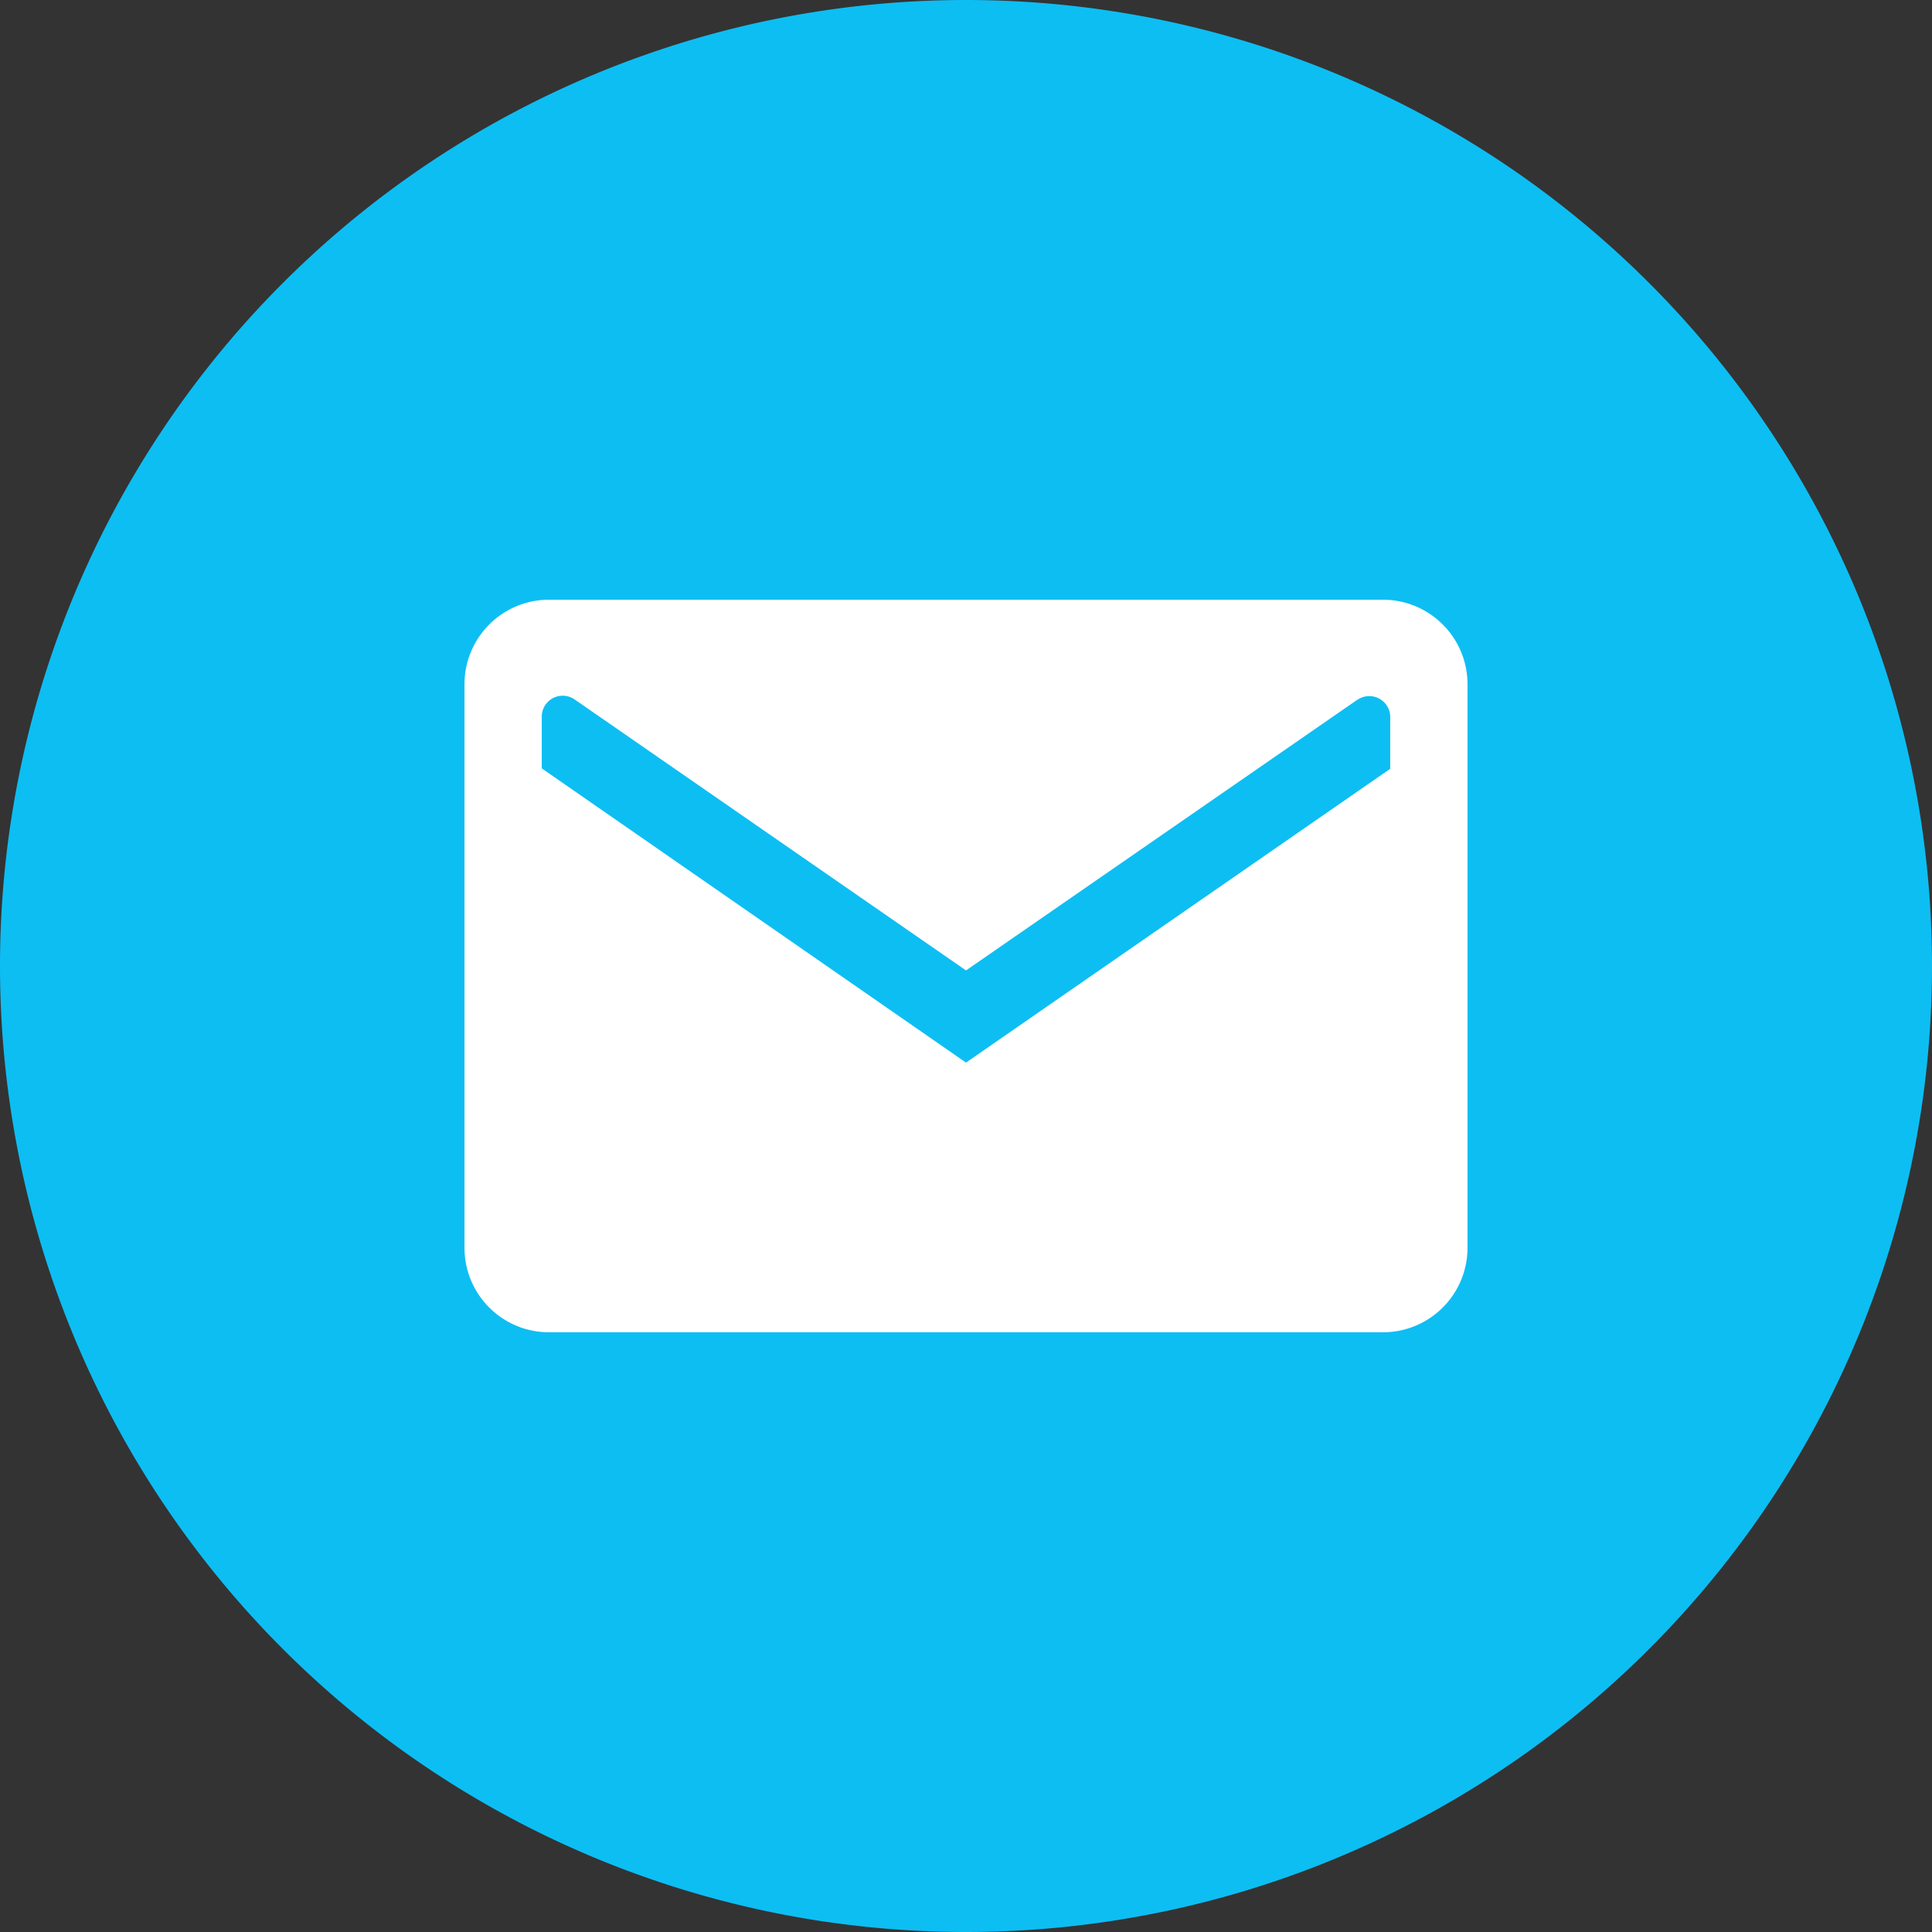
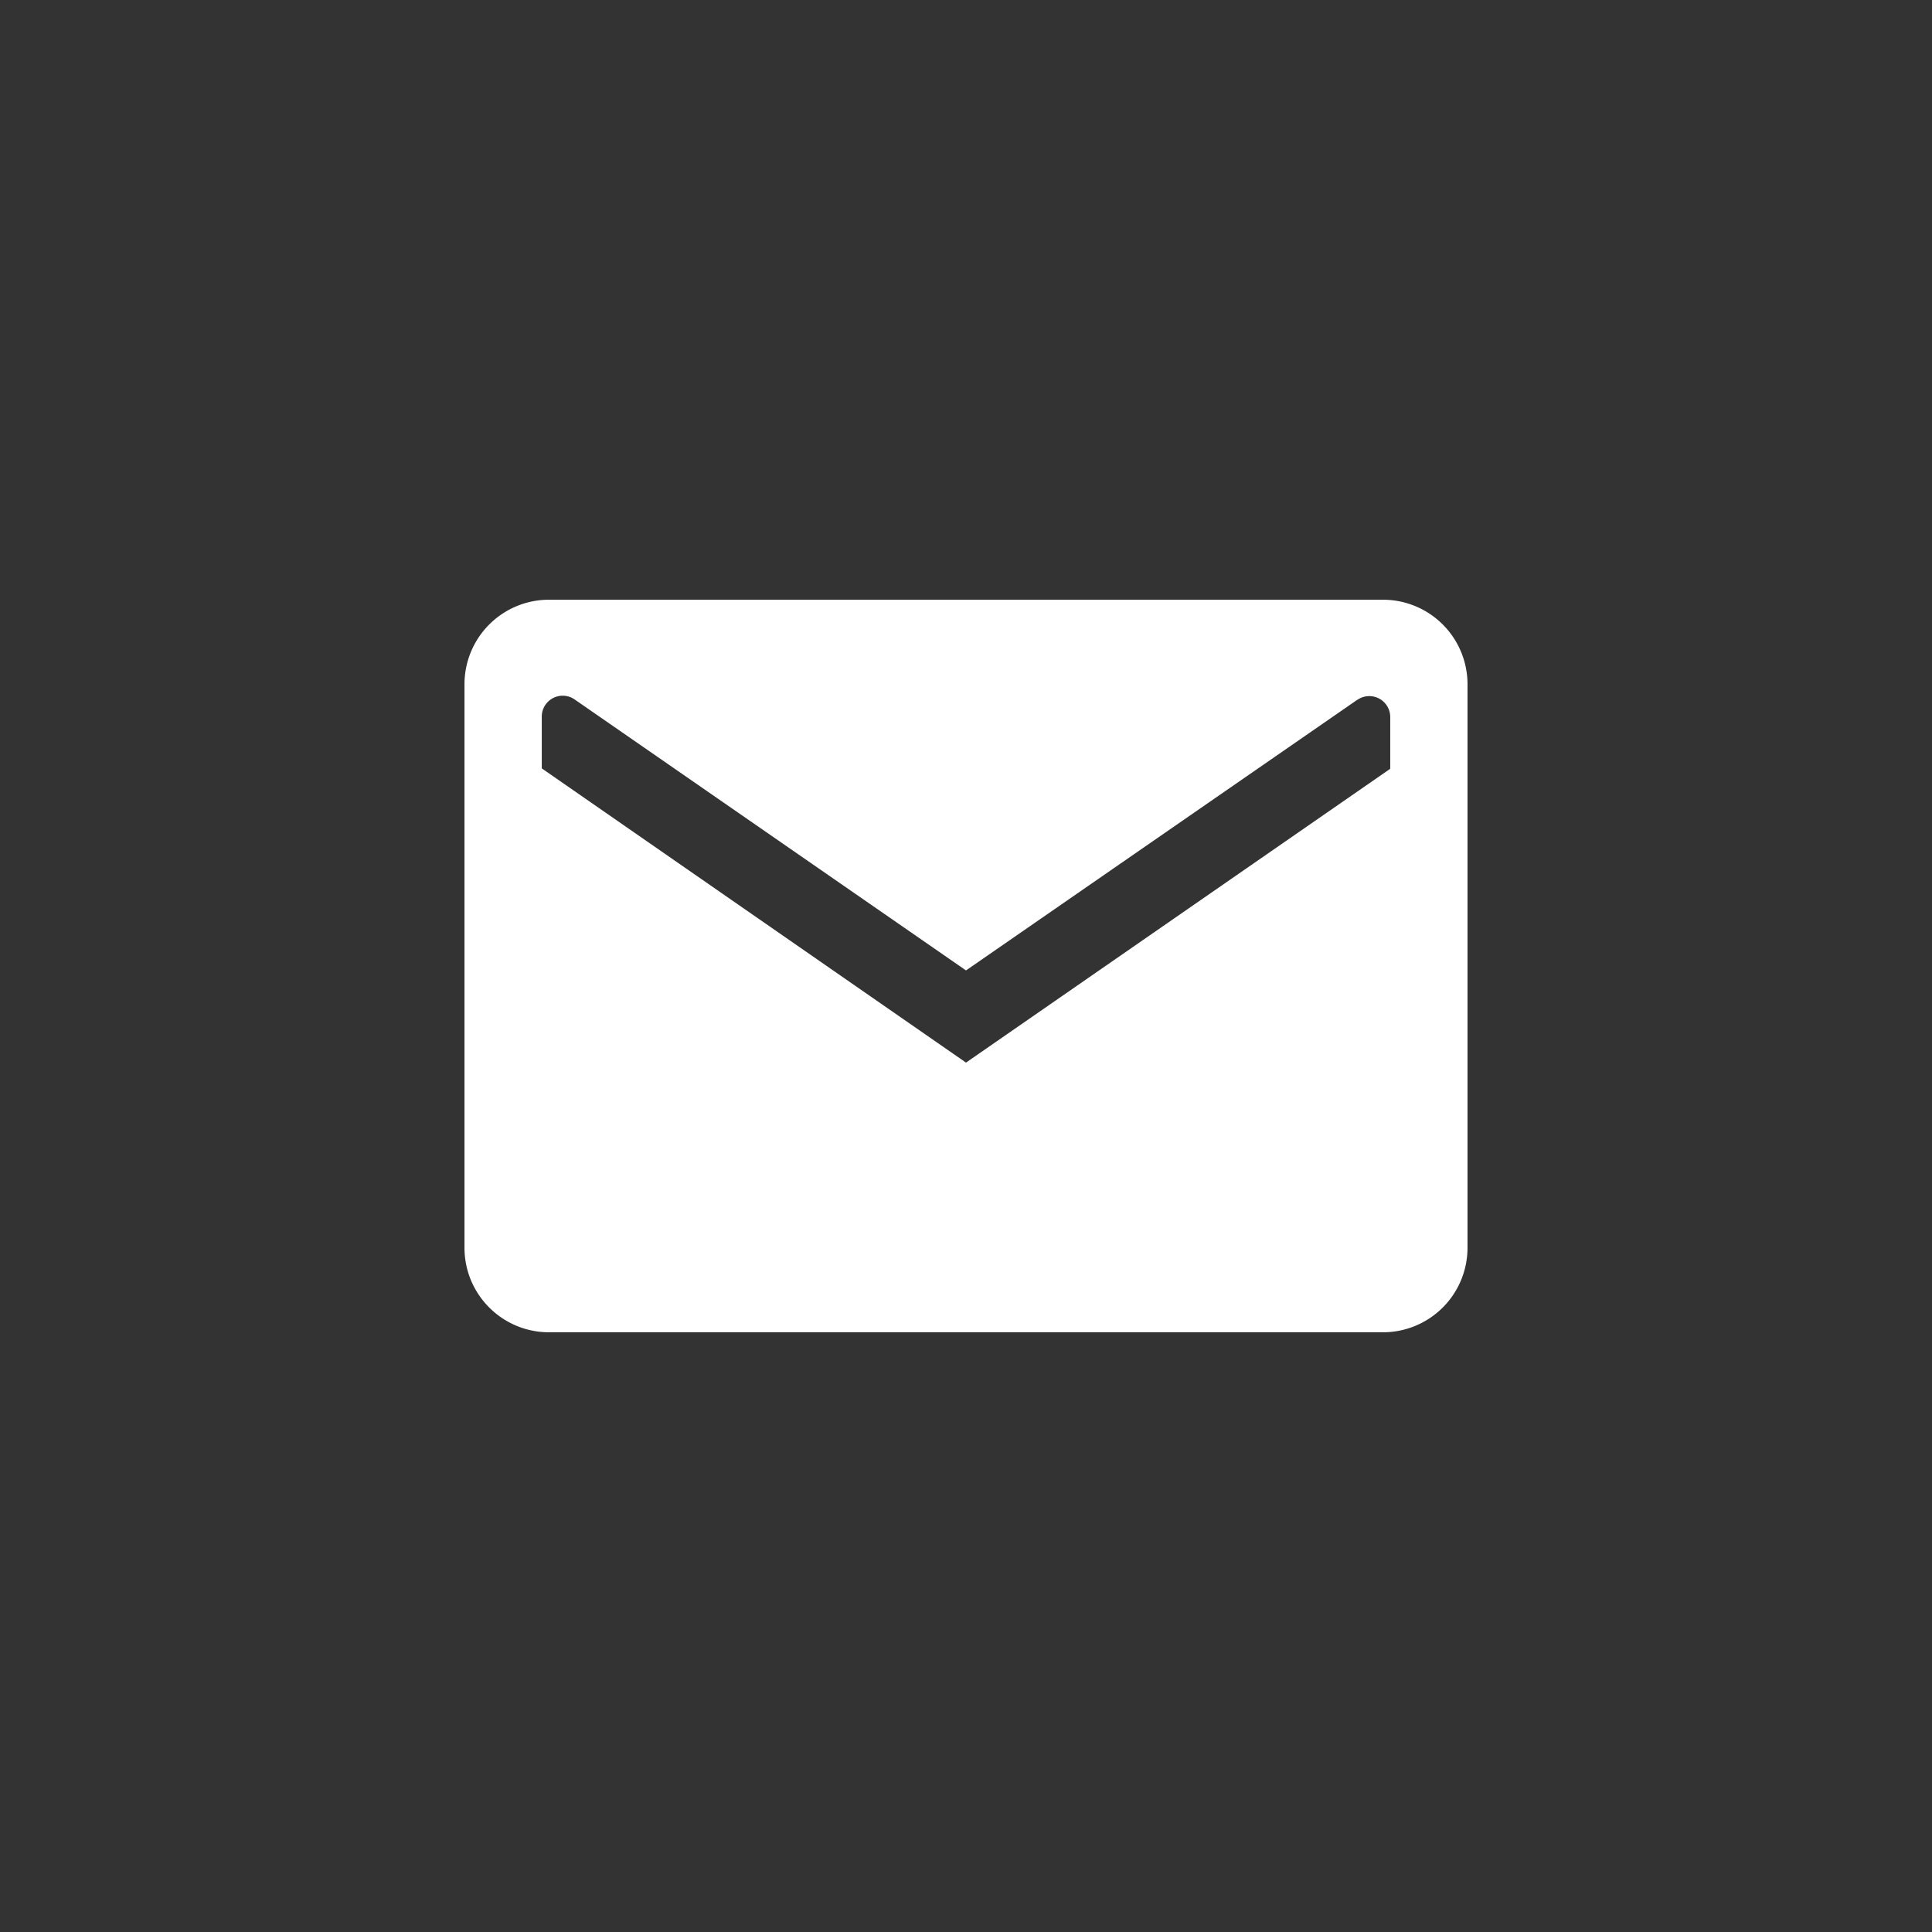
<svg xmlns="http://www.w3.org/2000/svg" viewBox="0 0 48 48" fill="currentColor" width="1em" height="1em">
  <rect x="0" y="0" width="48" height="48" fill="#333333" stroke="none" />
-   <path fill-rule="evenodd" clip-rule="evenodd" d="M24 48a24 24 0 1 0 0-48 24 24 0 0 0 0 48Z" fill="#0DBEF3" />
  <path fill-rule="evenodd" clip-rule="evenodd" d="M13.63 14.9a2.1 2.1 0 0 0-2.09 2.09V31c0 1.16.94 2.1 2.1 2.1h20.73a2.1 2.1 0 0 0 2.09-2.1V17a2.1 2.1 0 0 0-2.1-2.1H13.64Zm20.1 2.48L24 24.11l-9.72-6.73a.52.52 0 0 0-.82.43v1.28L24 26.4l10.54-7.3v-1.28a.52.52 0 0 0-.82-.43Z" fill="#fff" />
</svg>